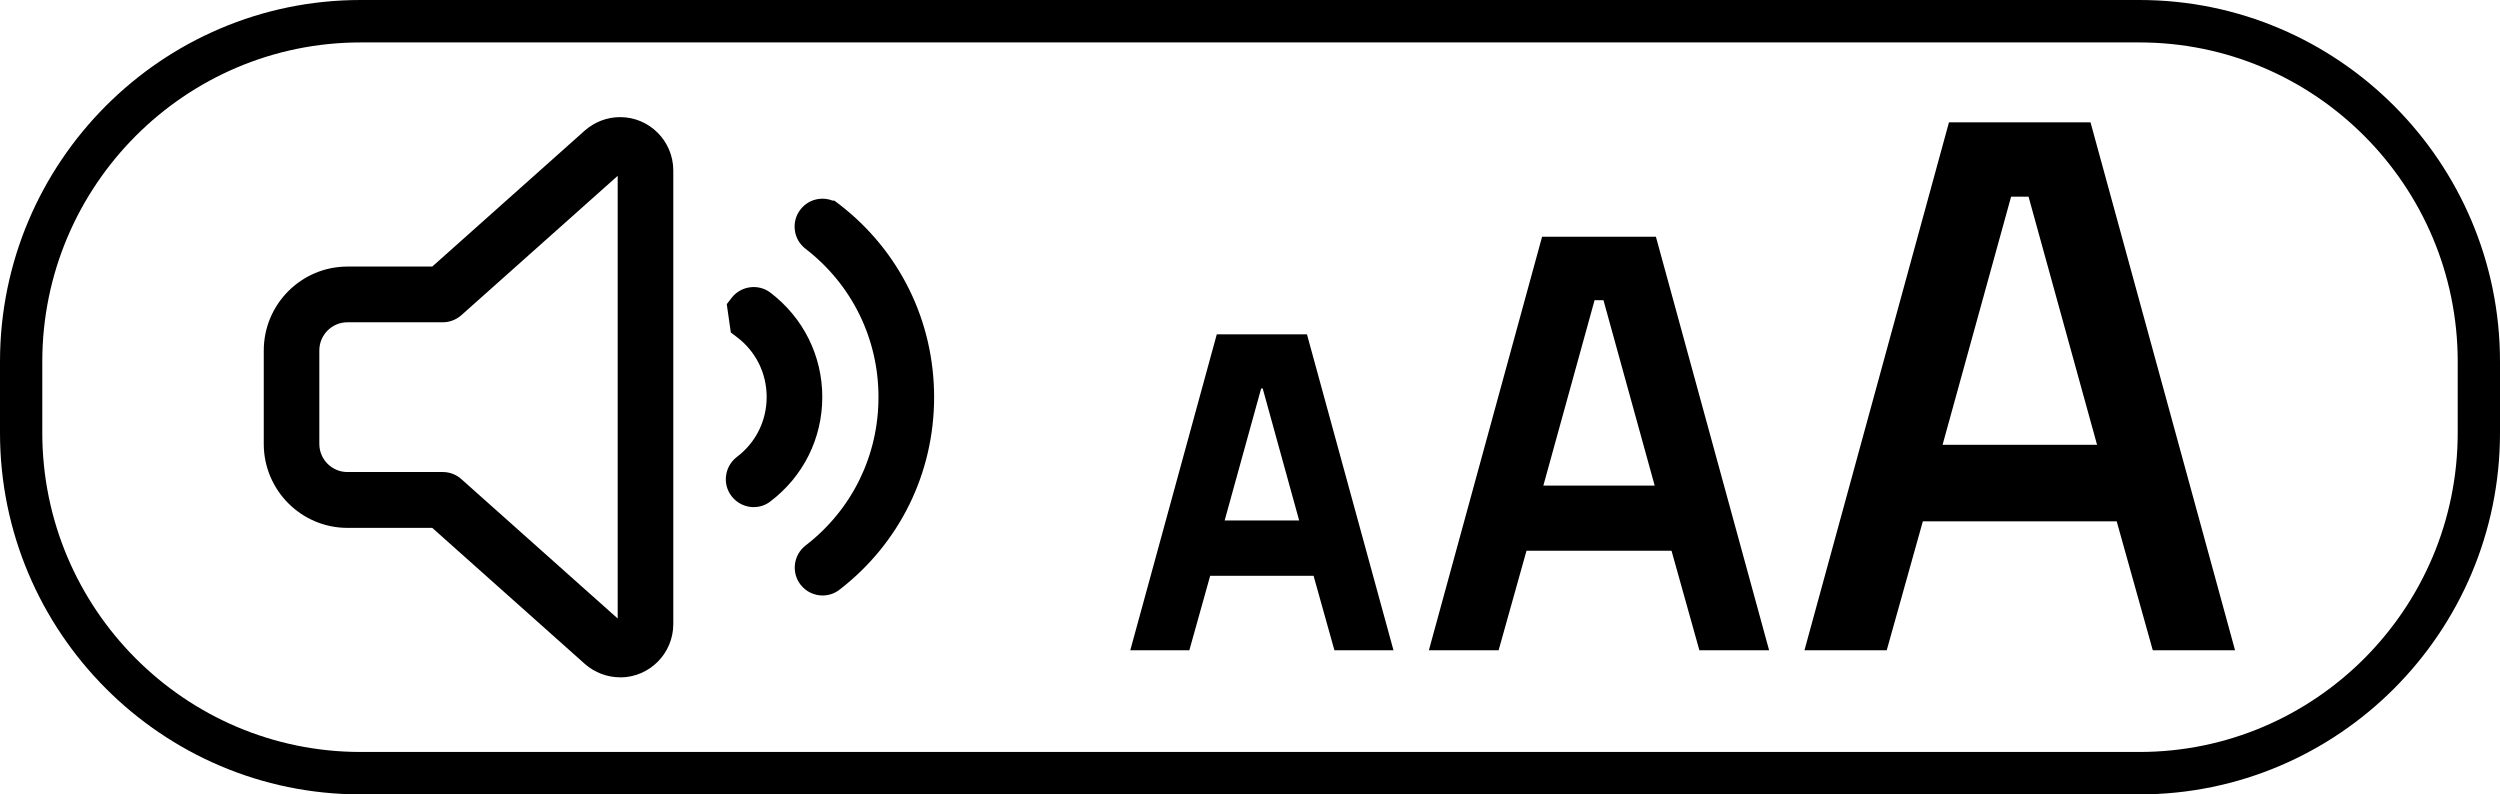
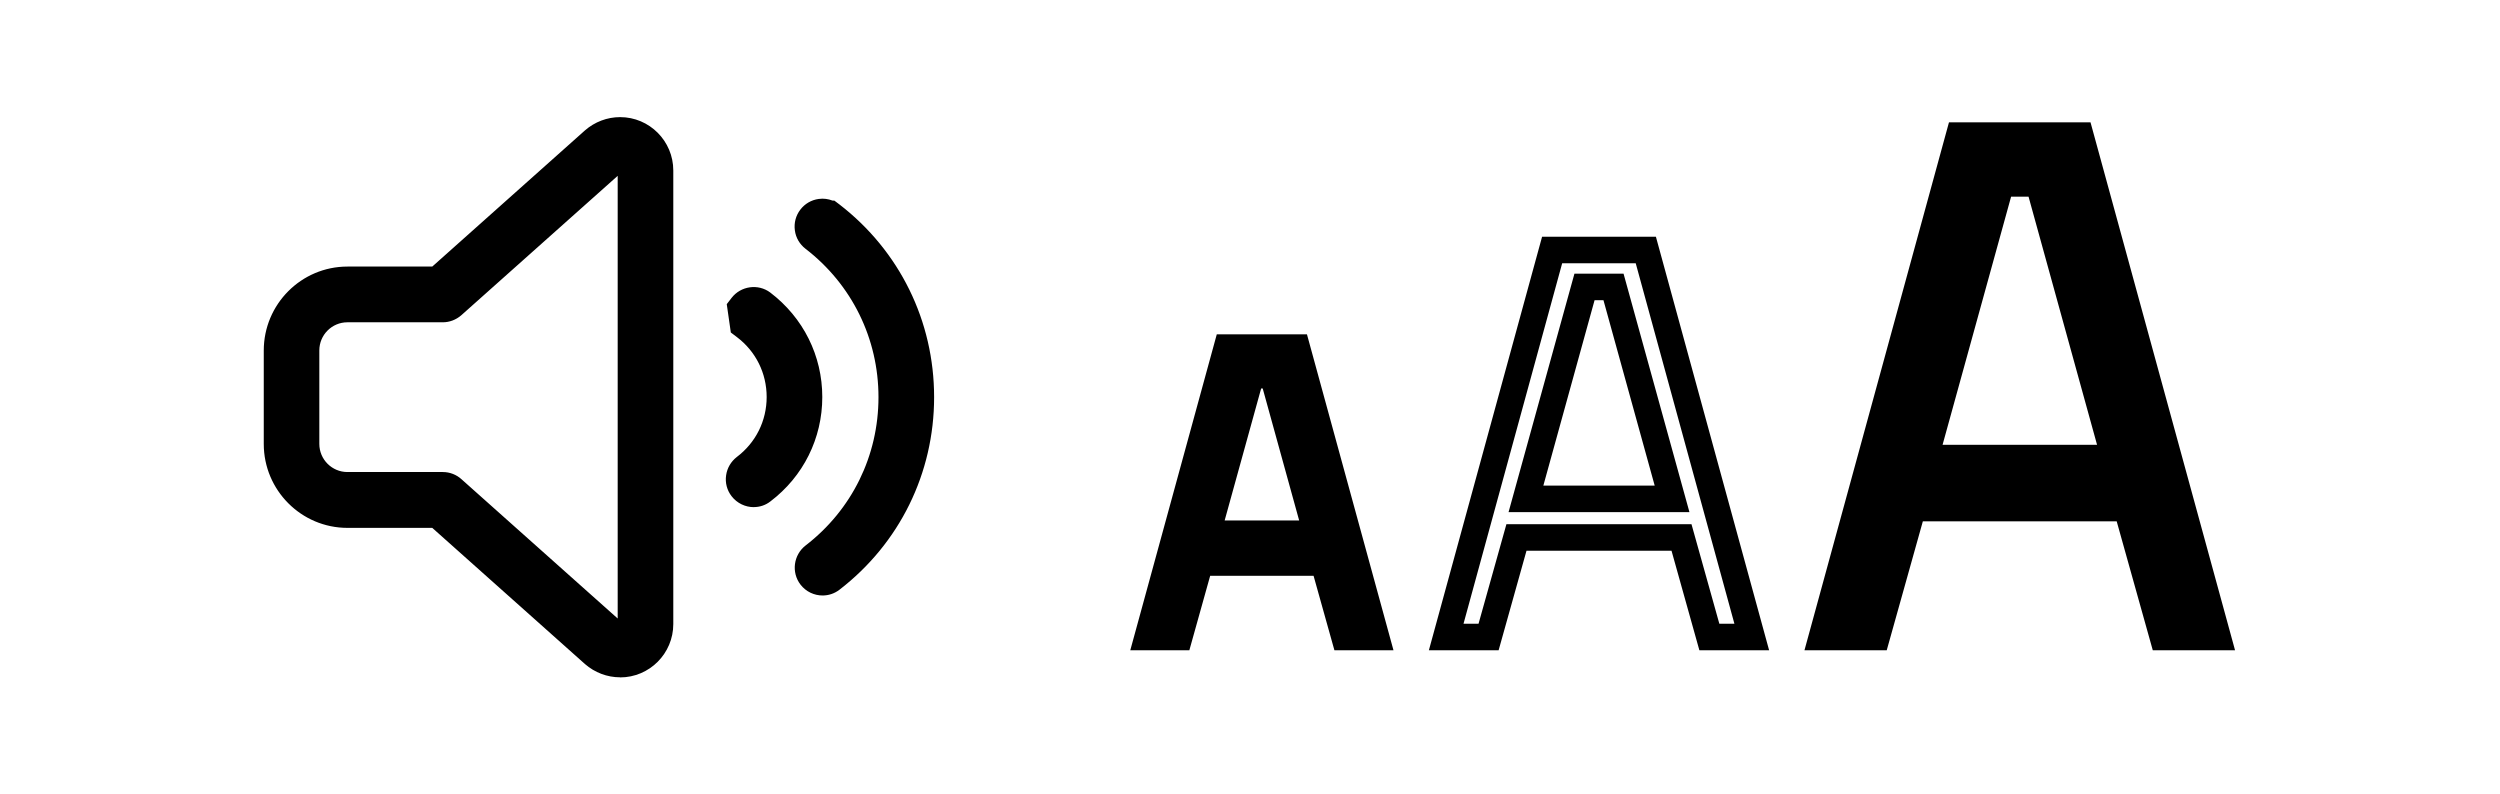
<svg xmlns="http://www.w3.org/2000/svg" width="107" height="34" viewBox="0 0 107 34" fill="none">
  <g clip-path="url(#clip0_2511_19577)">
-     <path d="M91.567 34H15.433C6.922 34 0 27.055 0 18.522V15.478C0 6.943 6.922 0 15.433 0H91.567C100.078 0 107 6.943 107 15.478V18.522C107 27.058 100.078 34 91.567 34ZM15.433 1.816C7.922 1.816 1.81 7.943 1.81 15.478V18.522C1.81 26.054 7.92 32.184 15.433 32.184H91.567C99.078 32.184 105.19 26.057 105.19 18.522V15.478C105.19 7.946 99.08 1.816 91.567 1.816H15.433Z" fill="black" />
-     <path d="M26.541 6.604C26.371 6.604 26.213 6.663 26.082 6.779L19.214 12.902C19.139 12.968 19.044 13.002 18.949 13.002H14.867C13.765 13.002 12.873 13.896 12.873 15.002V19C12.873 20.106 13.765 21 14.867 21H18.949C19.049 21 19.144 21.034 19.214 21.1L26.082 27.223C26.206 27.332 26.371 27.398 26.541 27.398C26.919 27.398 27.229 27.087 27.229 26.708V7.294C27.229 6.915 26.919 6.604 26.541 6.604ZM25.555 6.18C25.828 5.939 26.177 5.805 26.541 5.805C27.363 5.805 28.026 6.47 28.026 7.294V26.708C28.026 27.532 27.363 28.197 26.541 28.197C26.177 28.197 25.828 28.063 25.555 27.822L18.802 21.799H14.869C13.331 21.799 12.079 20.544 12.079 19V15.002C12.079 13.458 13.331 12.203 14.869 12.203H18.802L25.555 6.18ZM31.938 13.243C32.072 13.068 32.323 13.034 32.497 13.163C33.653 14.044 34.405 15.433 34.405 17.001C34.405 18.569 33.651 19.96 32.497 20.834C32.323 20.968 32.074 20.93 31.938 20.755C31.802 20.58 31.843 20.331 32.017 20.194C32.983 19.463 33.608 18.306 33.608 16.997C33.608 15.687 32.986 14.527 32.017 13.799L31.938 13.245V13.243ZM35.446 9.384C37.718 11.139 39.188 13.899 39.188 17.001C39.188 20.104 37.718 22.863 35.446 24.613C35.271 24.747 35.022 24.713 34.887 24.538C34.751 24.363 34.787 24.114 34.961 23.978C37.045 22.373 38.389 19.845 38.389 17.001C38.389 14.157 37.043 11.629 34.957 10.018C34.782 9.884 34.749 9.632 34.882 9.457C35.016 9.282 35.267 9.248 35.441 9.382H35.446V9.384Z" fill="black" />
-     <path d="M26.541 28.989C25.989 28.989 25.455 28.787 25.034 28.419L18.501 22.593H14.871C12.896 22.593 11.289 20.982 11.289 19.001V15.002C11.289 13.02 12.896 11.409 14.871 11.409H18.501L25.034 5.583C25.455 5.215 25.989 5.013 26.541 5.013C27.797 5.013 28.817 6.037 28.817 7.297V26.71C28.817 27.97 27.797 28.993 26.541 28.993V28.989ZM14.869 13.794C14.206 13.794 13.667 14.334 13.667 14.999V18.998C13.667 19.663 14.206 20.203 14.869 20.203H18.951C19.252 20.203 19.537 20.315 19.755 20.514L26.437 26.472V7.526L19.741 13.495C19.515 13.69 19.236 13.794 18.951 13.794H14.869ZM35.208 25.487C34.85 25.487 34.497 25.326 34.262 25.022C33.861 24.502 33.959 23.751 34.479 23.347C36.464 21.819 37.599 19.505 37.599 16.999C37.599 14.493 36.461 12.176 34.474 10.646C34.223 10.451 34.06 10.172 34.02 9.859C33.977 9.541 34.06 9.226 34.255 8.972C34.447 8.72 34.726 8.558 35.04 8.515C35.246 8.486 35.447 8.513 35.635 8.586H35.71L35.929 8.751C38.505 10.739 39.98 13.744 39.98 16.999C39.98 20.253 38.502 23.258 35.927 25.242C35.712 25.407 35.459 25.487 35.205 25.487H35.208ZM32.264 21.706C31.906 21.706 31.549 21.545 31.311 21.236C31.114 20.98 31.03 20.662 31.078 20.34C31.123 20.029 31.286 19.754 31.533 19.561C32.35 18.944 32.813 18.009 32.813 16.992C32.813 15.975 32.35 15.04 31.54 14.428L31.279 14.23L31.105 13.018L31.309 12.753C31.705 12.237 32.449 12.133 32.965 12.519C34.384 13.597 35.194 15.229 35.194 16.994C35.194 18.76 34.384 20.392 32.97 21.463C32.759 21.627 32.51 21.704 32.259 21.704L32.264 21.706ZM32.019 20.197C32.019 20.197 32.015 20.199 32.013 20.201C32.013 20.201 32.017 20.199 32.019 20.197Z" fill="black" />
+     <path d="M26.541 28.989C25.989 28.989 25.455 28.787 25.034 28.419L18.501 22.593H14.871C12.896 22.593 11.289 20.982 11.289 19.001V15.002C11.289 13.02 12.896 11.409 14.871 11.409H18.501L25.034 5.583C25.455 5.215 25.989 5.013 26.541 5.013C27.797 5.013 28.817 6.037 28.817 7.297V26.71C28.817 27.97 27.797 28.993 26.541 28.993V28.989ZM14.869 13.794C14.206 13.794 13.667 14.334 13.667 14.999V18.998C13.667 19.663 14.206 20.203 14.869 20.203H18.951C19.252 20.203 19.537 20.315 19.755 20.514L26.437 26.472V7.526L19.741 13.495C19.515 13.69 19.236 13.794 18.951 13.794H14.869ZM35.208 25.487C34.85 25.487 34.497 25.326 34.262 25.022C33.861 24.502 33.959 23.751 34.479 23.347C36.464 21.819 37.599 19.505 37.599 16.999C37.599 14.493 36.461 12.176 34.474 10.646C34.223 10.451 34.06 10.172 34.02 9.859C33.977 9.541 34.06 9.226 34.255 8.972C34.447 8.72 34.726 8.558 35.04 8.515C35.246 8.486 35.447 8.513 35.635 8.586H35.71L35.929 8.751C38.505 10.739 39.98 13.744 39.98 16.999C39.98 20.253 38.502 23.258 35.927 25.242C35.712 25.407 35.459 25.487 35.205 25.487H35.208ZM32.264 21.706C31.906 21.706 31.549 21.545 31.311 21.236C31.114 20.98 31.03 20.662 31.078 20.34C31.123 20.029 31.286 19.754 31.533 19.561C32.35 18.944 32.813 18.009 32.813 16.992C32.813 15.975 32.35 15.04 31.54 14.428L31.279 14.23L31.105 13.018L31.309 12.753C31.705 12.237 32.449 12.133 32.965 12.519C34.384 13.597 35.194 15.229 35.194 16.994C35.194 18.76 34.384 20.392 32.97 21.463C32.759 21.627 32.51 21.704 32.259 21.704ZM32.019 20.197C32.019 20.197 32.015 20.199 32.013 20.201C32.013 20.201 32.017 20.199 32.019 20.197Z" fill="black" />
    <path d="M49.118 27.264L52.508 14.877H55.506L58.896 27.264H57.541L56.649 24.078H51.365L50.474 27.264H49.118ZM53.544 16.059L51.671 22.843H56.346L54.472 16.059H53.544Z" fill="black" />
    <path d="M59.641 27.831H57.113L56.221 24.645H51.795L50.904 27.831H48.376L52.078 14.31H55.938L59.641 27.831ZM57.971 26.697H58.156L55.076 15.444H52.94L49.86 26.697H50.046L50.938 23.51H57.077L57.968 26.697H57.971ZM57.09 23.41H50.926L53.114 15.492H54.902L57.09 23.41ZM52.415 22.276H55.604L54.044 16.627H53.977L52.415 22.276Z" fill="black" />
-     <path d="M61.897 27.264L66.431 10.701H70.441L74.976 27.264H73.161L71.969 23.004H64.904L63.711 27.264H61.897ZM67.816 12.28L65.309 21.352H71.561L69.056 12.28H67.816Z" fill="black" />
    <path d="M75.718 27.831H72.733L71.541 23.572H65.334L64.141 27.831H61.156L66.001 10.133H70.873L75.718 27.831ZM73.591 26.697H74.233L70.009 11.268H66.861L62.638 26.697H63.281L64.474 22.437H72.396L73.588 26.697H73.591ZM72.308 21.919H64.566L67.386 11.713H69.488L72.308 21.919ZM66.055 20.785H70.821L68.628 12.848H68.248L66.055 20.785Z" fill="black" />
    <path d="M77.974 27.264L83.848 5.803H89.044L94.918 27.264H92.569L91.024 21.744H81.87L80.325 27.264H77.976H77.974ZM85.642 7.85L82.395 19.604H90.496L87.249 7.85H85.642Z" fill="black" />
    <path d="M95.66 27.831H92.139L90.594 22.312H82.298L80.752 27.831H77.231L83.416 5.236H89.474L95.66 27.831ZM92.997 26.697H94.176L88.611 6.371H84.28L78.716 26.697H79.895L81.44 21.177H91.451L92.997 26.697ZM91.241 20.172H81.651L85.213 7.283H87.681L91.241 20.172ZM83.14 19.037H89.754L86.822 8.418H86.075L83.142 19.037H83.14Z" fill="black" />
  </g>
  <defs>
    <clipPath id="clip0_2511_19577">
      <rect width="107" height="34" fill="black" />
    </clipPath>
  </defs>
</svg>